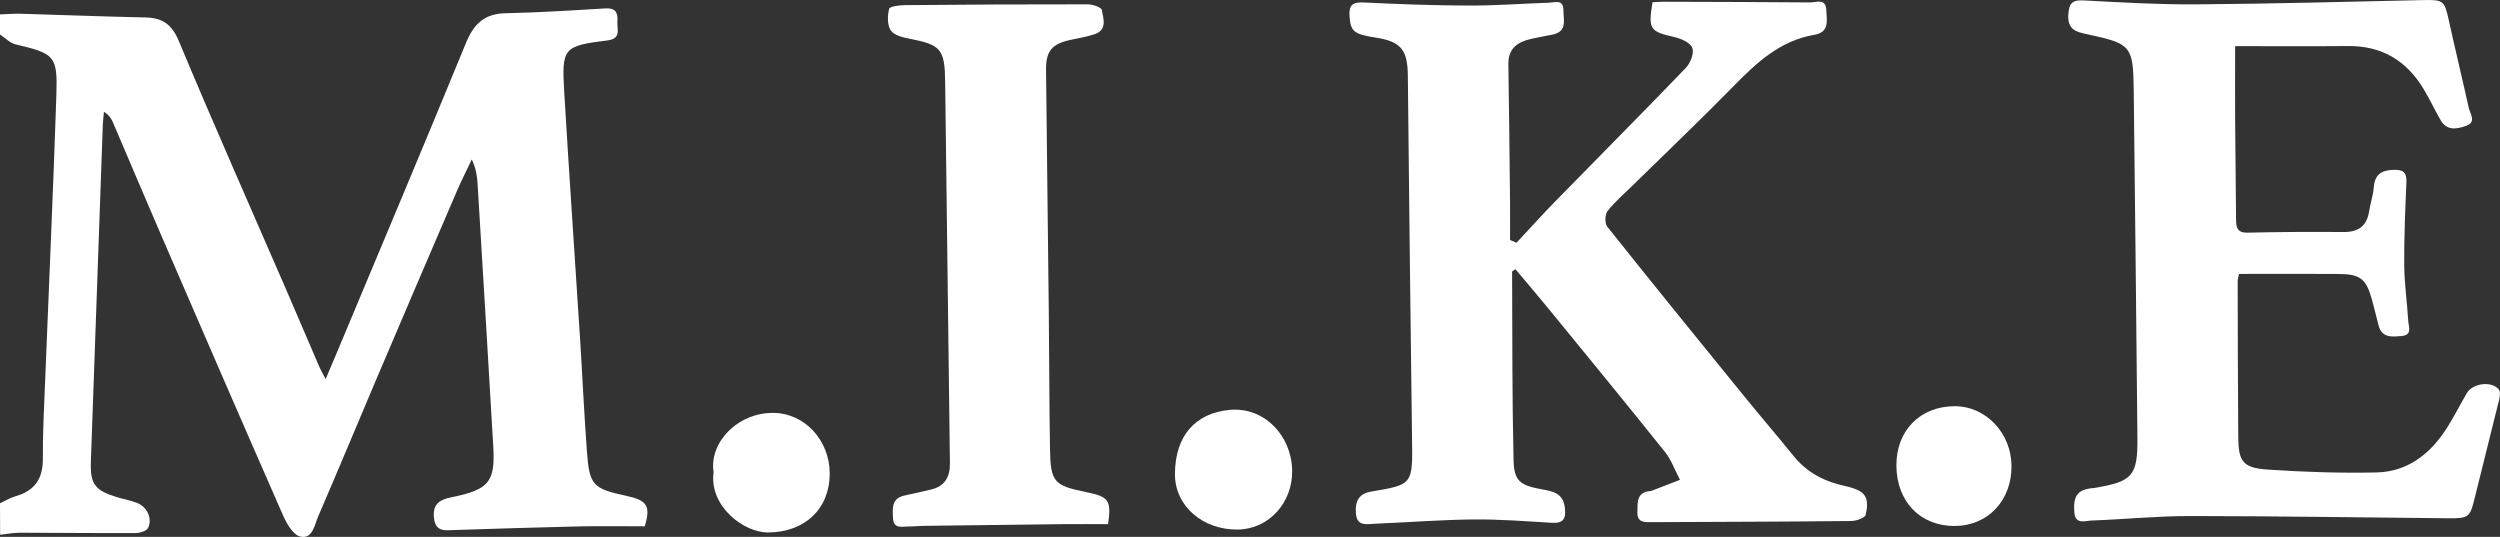
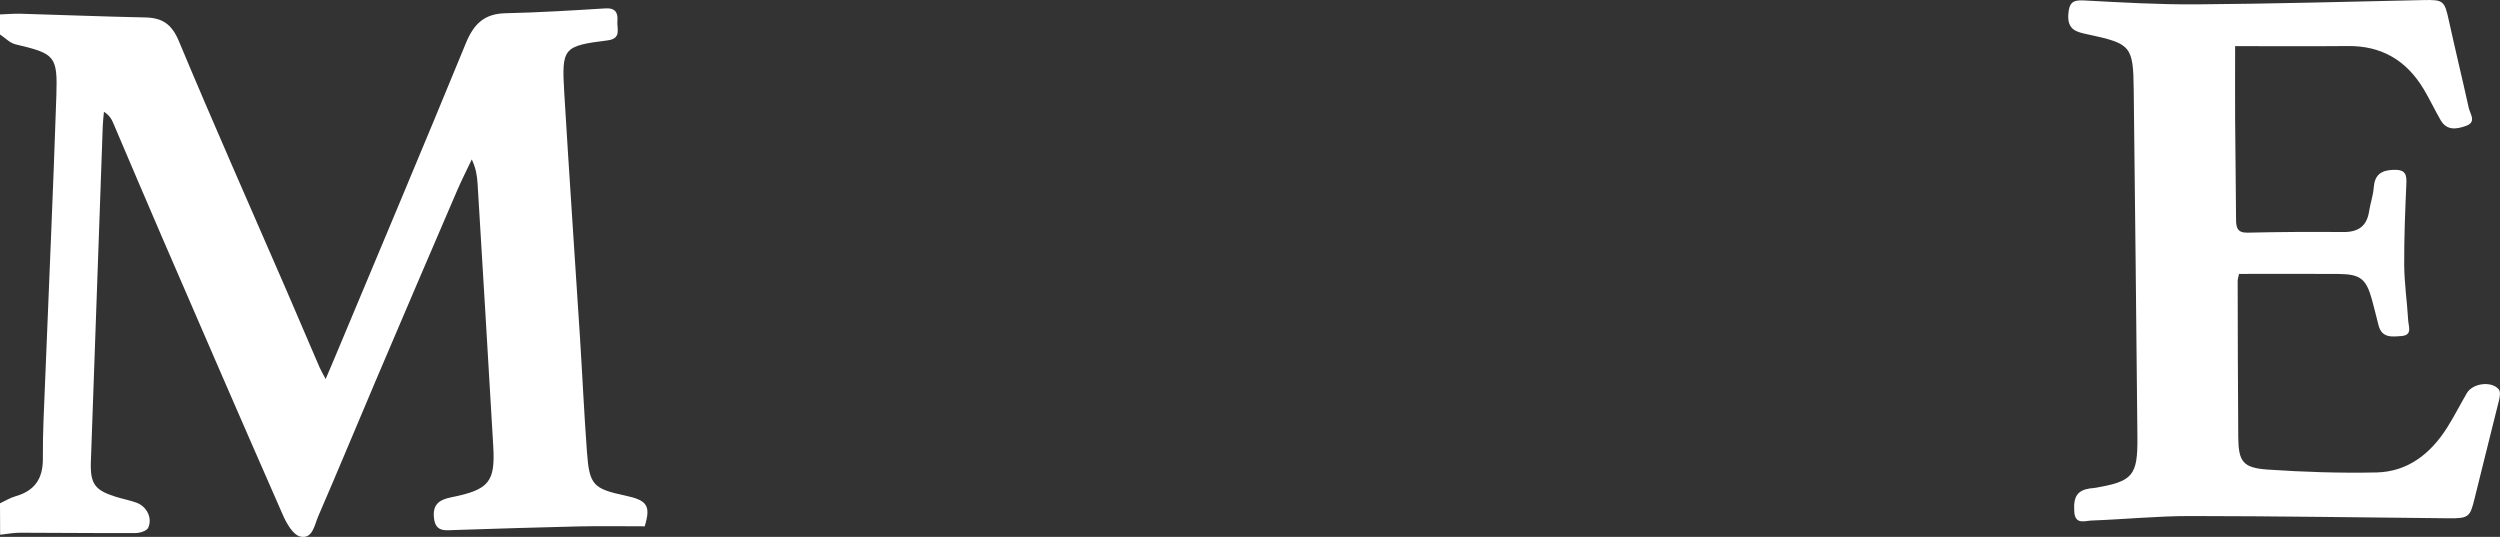
<svg xmlns="http://www.w3.org/2000/svg" id="Layer_2" data-name="Layer 2" viewBox="0 0 589.05 126.5">
  <rect x="0" y="0" width="589.05" height="126.5" fill="#333333" stroke="none" />
  <defs>
    <style>
      .cls-1 {
        fill: #fff;
        stroke-width: 0px;
      }
    </style>
  </defs>
  <g id="Layer_1-2" data-name="Layer 1">
    <g>
      <path class="cls-1" d="m0,3.4c1.65-.06,3.31-.21,4.95-.16,9.76.28,19.51.67,29.27.87,4.03.08,6.26,1.58,7.93,5.59,8.16,19.55,16.76,38.91,25.19,58.34,2.67,6.17,5.3,12.36,7.96,18.53.29.68.69,1.32,1.43,2.74.85-1.99,1.43-3.33,1.99-4.68,10.38-24.81,20.84-49.58,31.05-74.46,1.84-4.49,4.31-6.94,9.32-7.05,7.85-.17,15.69-.66,23.53-1.14,2.39-.15,3.02,1.02,2.85,3-.16,1.78,1.06,4.11-2.33,4.54-10.4,1.3-10.82,1.75-10.2,12.17,1.15,19.26,2.48,38.51,3.71,57.77.58,9.07.98,18.15,1.66,27.21.57,7.63,1.5,8.5,9.09,10.12,5.17,1.1,5.95,2.42,4.51,7.22-5.21,0-10.35-.09-15.49.02-9.75.22-19.5.54-29.25.85-2.26.07-4.56.55-4.92-2.85-.34-3.23,1.28-4.3,4.14-4.87,8.85-1.78,10.32-3.62,9.83-12.03-1.2-20.61-2.44-41.21-3.69-61.81-.11-1.86-.39-3.71-1.37-5.75-1.17,2.47-2.42,4.91-3.5,7.43-6.33,14.71-12.64,29.43-18.91,44.17-4.61,10.83-9.1,21.7-13.78,32.5-.87,2.01-1.31,5.44-4.23,4.75-1.67-.39-3.2-3.05-4.06-5.01-9.65-21.96-19.18-43.97-28.7-65.98-3.83-8.84-7.57-17.72-11.36-26.58-.38-.89-.89-1.72-2.13-2.51-.1,1.13-.24,2.26-.28,3.39-.95,26.35-1.89,52.7-2.8,79.06-.18,5.24.95,6.73,5.92,8.28,1.6.5,3.27.8,4.85,1.38,2.42.88,3.81,3.68,2.71,5.94-.35.73-1.95,1.21-2.99,1.21-9.06.04-18.13-.07-27.19-.08-1.56,0-3.12.31-4.68.48C0,123.53,0,121.06,0,118.59c1.21-.56,2.38-1.3,3.65-1.66,4.53-1.29,6.49-4.14,6.45-8.89-.05-6.14.3-12.29.54-18.44.88-22.36,1.9-44.72,2.64-67.09.31-9.41-.37-9.86-9.61-12.06C2.33,10.14,1.22,8.92,0,8.12,0,6.55,0,4.98,0,3.4Z" />
-       <path class="cls-1" d="m357.3,57.22c3.09-3.31,6.12-6.68,9.29-9.92,10.19-10.43,20.49-20.77,30.6-31.28,1.08-1.13,2.01-3.45,1.57-4.71-.43-1.22-2.62-2.2-4.2-2.57-5.83-1.33-6.24-1.79-5.2-8.21.8-.04,1.66-.12,2.51-.12,11.53.04,23.06.06,34.59.16,1.47.01,3.73-1.05,3.84,1.75.09,2.34.87,5.26-2.75,5.87-8.14,1.37-13.71,6.61-19.19,12.21-7.68,7.84-15.64,15.41-23.48,23.11-2.08,2.04-4.32,3.96-6.12,6.23-.62.79-.67,2.91-.05,3.68,10.69,13.42,21.51,26.74,32.34,40.05,3.82,4.7,7.77,9.28,11.57,13.99,3.2,3.96,7.39,6.06,12.26,7.09.98.21,1.96.52,2.87.93,2.71,1.23,2.29,3.75,1.83,5.84-.16.71-2.21,1.42-3.41,1.44-15.58.16-31.16.2-46.74.27-1.72,0-3.69.24-3.62-2.27.06-2.11-.36-4.75,2.96-5.05.11-.01.23,0,.33-.05,2.25-.86,4.49-1.73,6.73-2.6-1.16-2.2-2-4.66-3.53-6.57-9.03-11.29-18.21-22.47-27.37-33.67-2.59-3.17-5.25-6.28-7.86-9.39-.47.34-.79.46-.79.58.07,14.79,0,29.59.34,44.38.12,4.96,1.54,5.95,6.54,6.88,2.6.48,5.1.82,5.54,4.28.32,2.57-.22,3.81-3.08,3.63-6.16-.37-12.33-.85-18.49-.79-7.73.08-15.45.69-23.18,1.01-1.94.08-4.25.71-4.48-2.48-.2-2.72.62-4.59,3.57-5.09,9.92-1.66,9.81-1.66,9.66-12.57-.39-28.51-.68-57.02-.99-85.52-.07-6.08-1.66-7.98-7.68-8.9-5.08-.78-5.83-1.49-6.06-5.08-.16-2.51.67-3.3,3.26-3.18,8.29.4,16.58.71,24.88.73,6.28.02,12.55-.46,18.83-.67,1.43-.05,3.43-.88,3.43,1.77,0,2.22.96,4.96-2.46,5.72-1.75.39-3.53.65-5.28,1.06-3.12.74-5.29,2.27-5.23,5.93.18,10.88.27,21.76.39,32.63.03,2.93,0,5.87,0,8.8.5.21,1.01.43,1.51.64Z" />
      <path class="cls-1" d="m526.64,10.86c0,6.09-.03,11.68,0,17.28.05,7.86.18,15.71.22,23.57.01,1.92.29,3.17,2.75,3.11,7.52-.18,15.04-.21,22.55-.15,3.48.03,5.51-1.37,6.05-4.88.29-1.88.95-3.72,1.09-5.61.23-2.93,1.65-4.04,4.53-4.16,2.34-.1,3.27.5,3.17,2.93-.28,6.49-.56,13-.52,19.49.03,4.36.69,8.72.94,13.09.08,1.37,1.06,3.43-1.55,3.64-2.23.18-4.66.53-5.44-2.52-.5-1.96-.97-3.92-1.5-5.87-1.39-5.09-2.73-6.19-7.97-6.23-7.72-.06-15.45-.01-23.4-.01-.1.51-.32,1.13-.32,1.75.03,12.24.04,24.47.14,36.71.05,5.79,1.09,7.25,7.01,7.65,8.49.57,17.02.85,25.53.67,7.41-.16,12.76-4.41,16.64-10.51,1.68-2.65,3.1-5.47,4.68-8.18,1.38-2.37,5.9-2.93,7.54-.85.41.52.25,1.66.06,2.45-1.89,7.73-3.88,15.43-5.76,23.16-1.08,4.46-1.38,4.77-6.2,4.73-20.3-.19-40.6-.52-60.9-.53-7.73,0-15.46.78-23.19,1.06-1.54.06-3.82,1.04-4.04-2.01-.26-3.6.67-5.09,3.68-5.56.33-.05.67-.04,1-.1,9.11-1.52,10.27-2.83,10.19-11.97-.26-27.27-.55-54.54-.87-81.81-.12-10.34-.59-10.91-10.75-13.08-2.67-.57-4.91-1.02-4.66-4.71.18-2.64.91-3.46,3.6-3.31,8.84.47,17.71.99,26.56.93,17.83-.13,35.66-.62,53.49-1.01,4.71-.1,4.99.13,6,4.76,1.51,6.89,3.18,13.75,4.7,20.64.32,1.44,1.92,3.35-.67,4.25-2.17.76-4.49,1.18-5.95-1.35-1.4-2.43-2.59-4.97-4.03-7.37-4.02-6.68-9.85-10.18-17.78-10.1-8.73.08-17.45.02-26.61.02Z" />
-       <path class="cls-1" d="m261.07,123.5c-3.53,0-7.07-.03-10.61,0-10.98.12-21.96.26-32.94.4-1.12.01-2.24.16-3.36.15-1.57-.02-3.63.7-3.75-2-.1-2.25-.39-4.63,2.7-5.29,2.08-.44,4.15-.93,6.23-1.41,3.29-.75,4.52-3.01,4.48-6.18-.37-29.96-.75-59.92-1.12-89.88-.1-7.76-.99-8.74-8.5-10.19-1.56-.3-3.61-.83-4.33-1.95-.83-1.29-.77-3.46-.37-5.07.15-.58,2.42-.86,3.72-.87,14.34-.13,28.68-.21,43.03-.19,1.18,0,3.24.68,3.36,1.33.37,2.02,1.34,4.69-1.72,5.72-1.79.6-3.69.9-5.55,1.3-4.45.95-5.92,2.6-5.87,7.1.19,19.08.45,38.16.65,57.24.11,10.66.1,21.33.28,31.99.13,7.89.9,8.7,8.52,10.25,5.39,1.1,5.95,1.91,5.17,7.56Z" />
-       <path class="cls-1" d="m304.46,110.73c.19,7.66-5.48,13.92-12.73,14.04-8.31.14-14.95-5.53-14.89-13.15.07-9.03,4.88-14.34,13-15.05,7.94-.7,14.41,5.91,14.62,14.17Z" />
-       <path class="cls-1" d="m168.14,111.21c-1.11-6.82,5.61-14.09,14.26-13.92,7.22.14,13.11,6.46,13.1,14.32-.02,8.27-5.82,13.76-14.44,13.85-5.88.07-14.03-6.25-12.92-14.25Z" />
-       <path class="cls-1" d="m446.83,109.77c-.08-8.29,5.59-14.07,13.78-14.06,7.29,0,13.29,6.34,13.34,14.07.05,8.18-5.58,14.13-13.4,14.15-8.08.03-13.64-5.71-13.72-14.16Z" />
+       <path class="cls-1" d="m304.46,110.73Z" />
    </g>
  </g>
</svg>